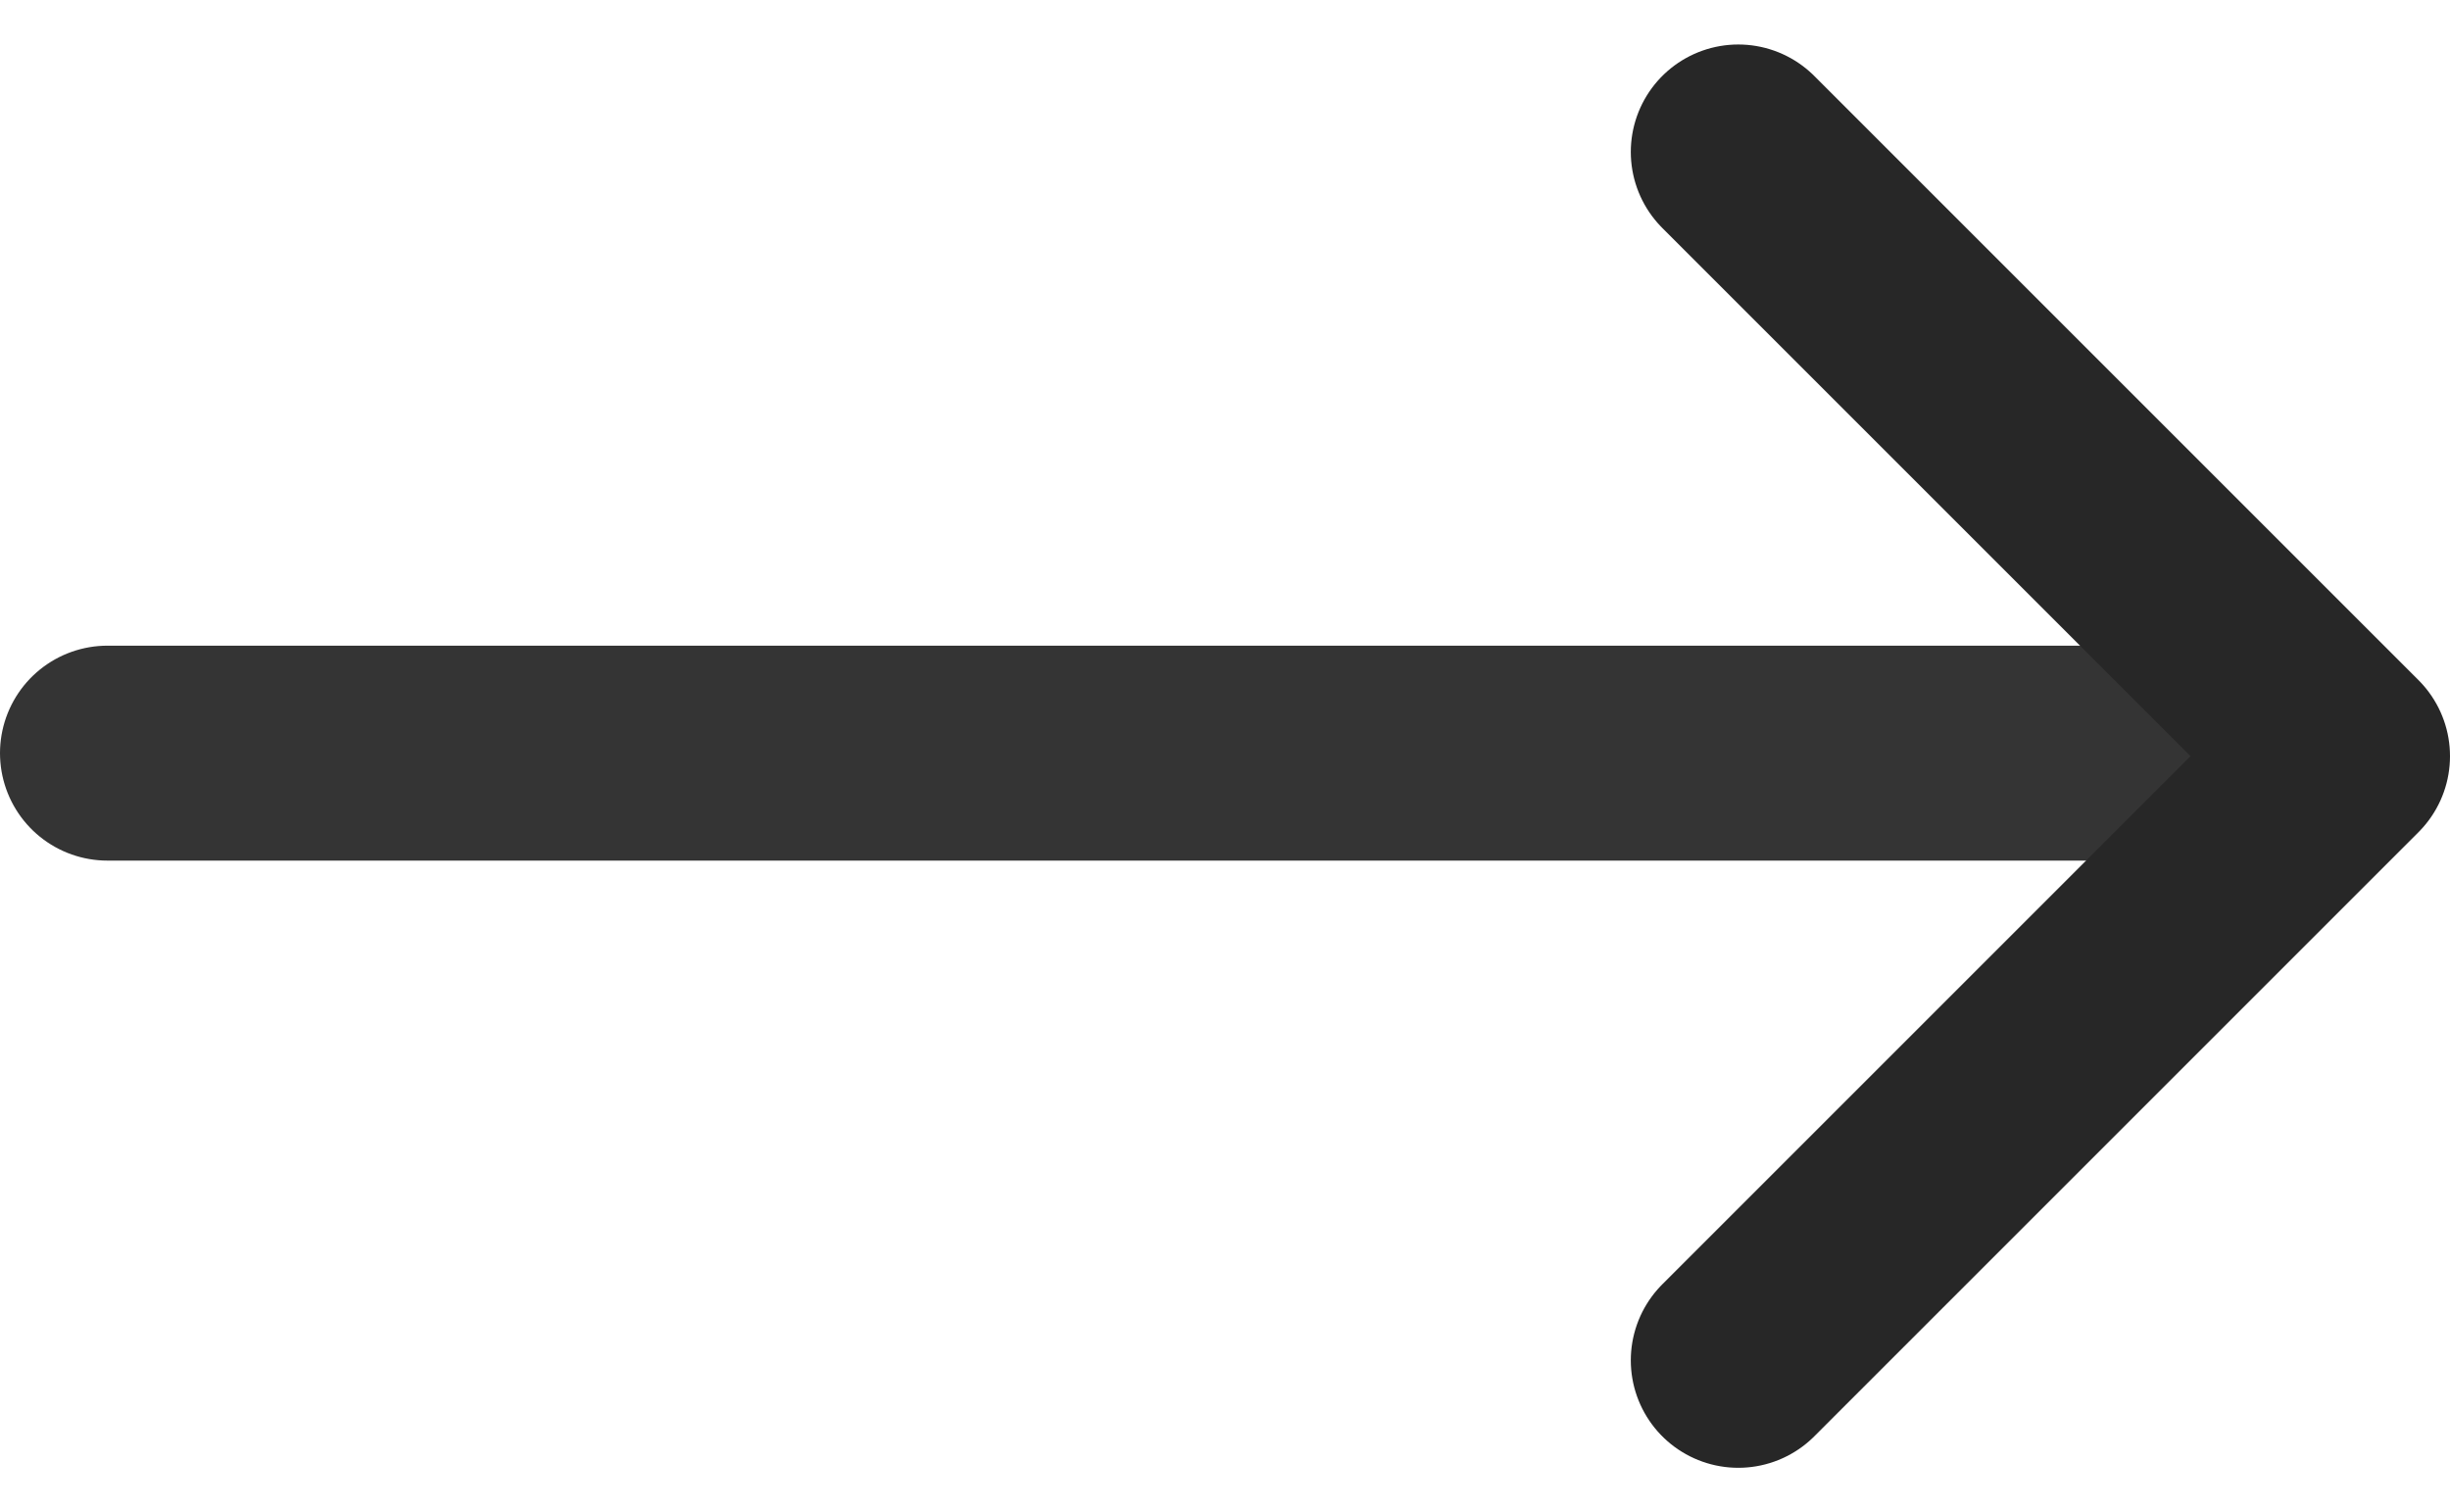
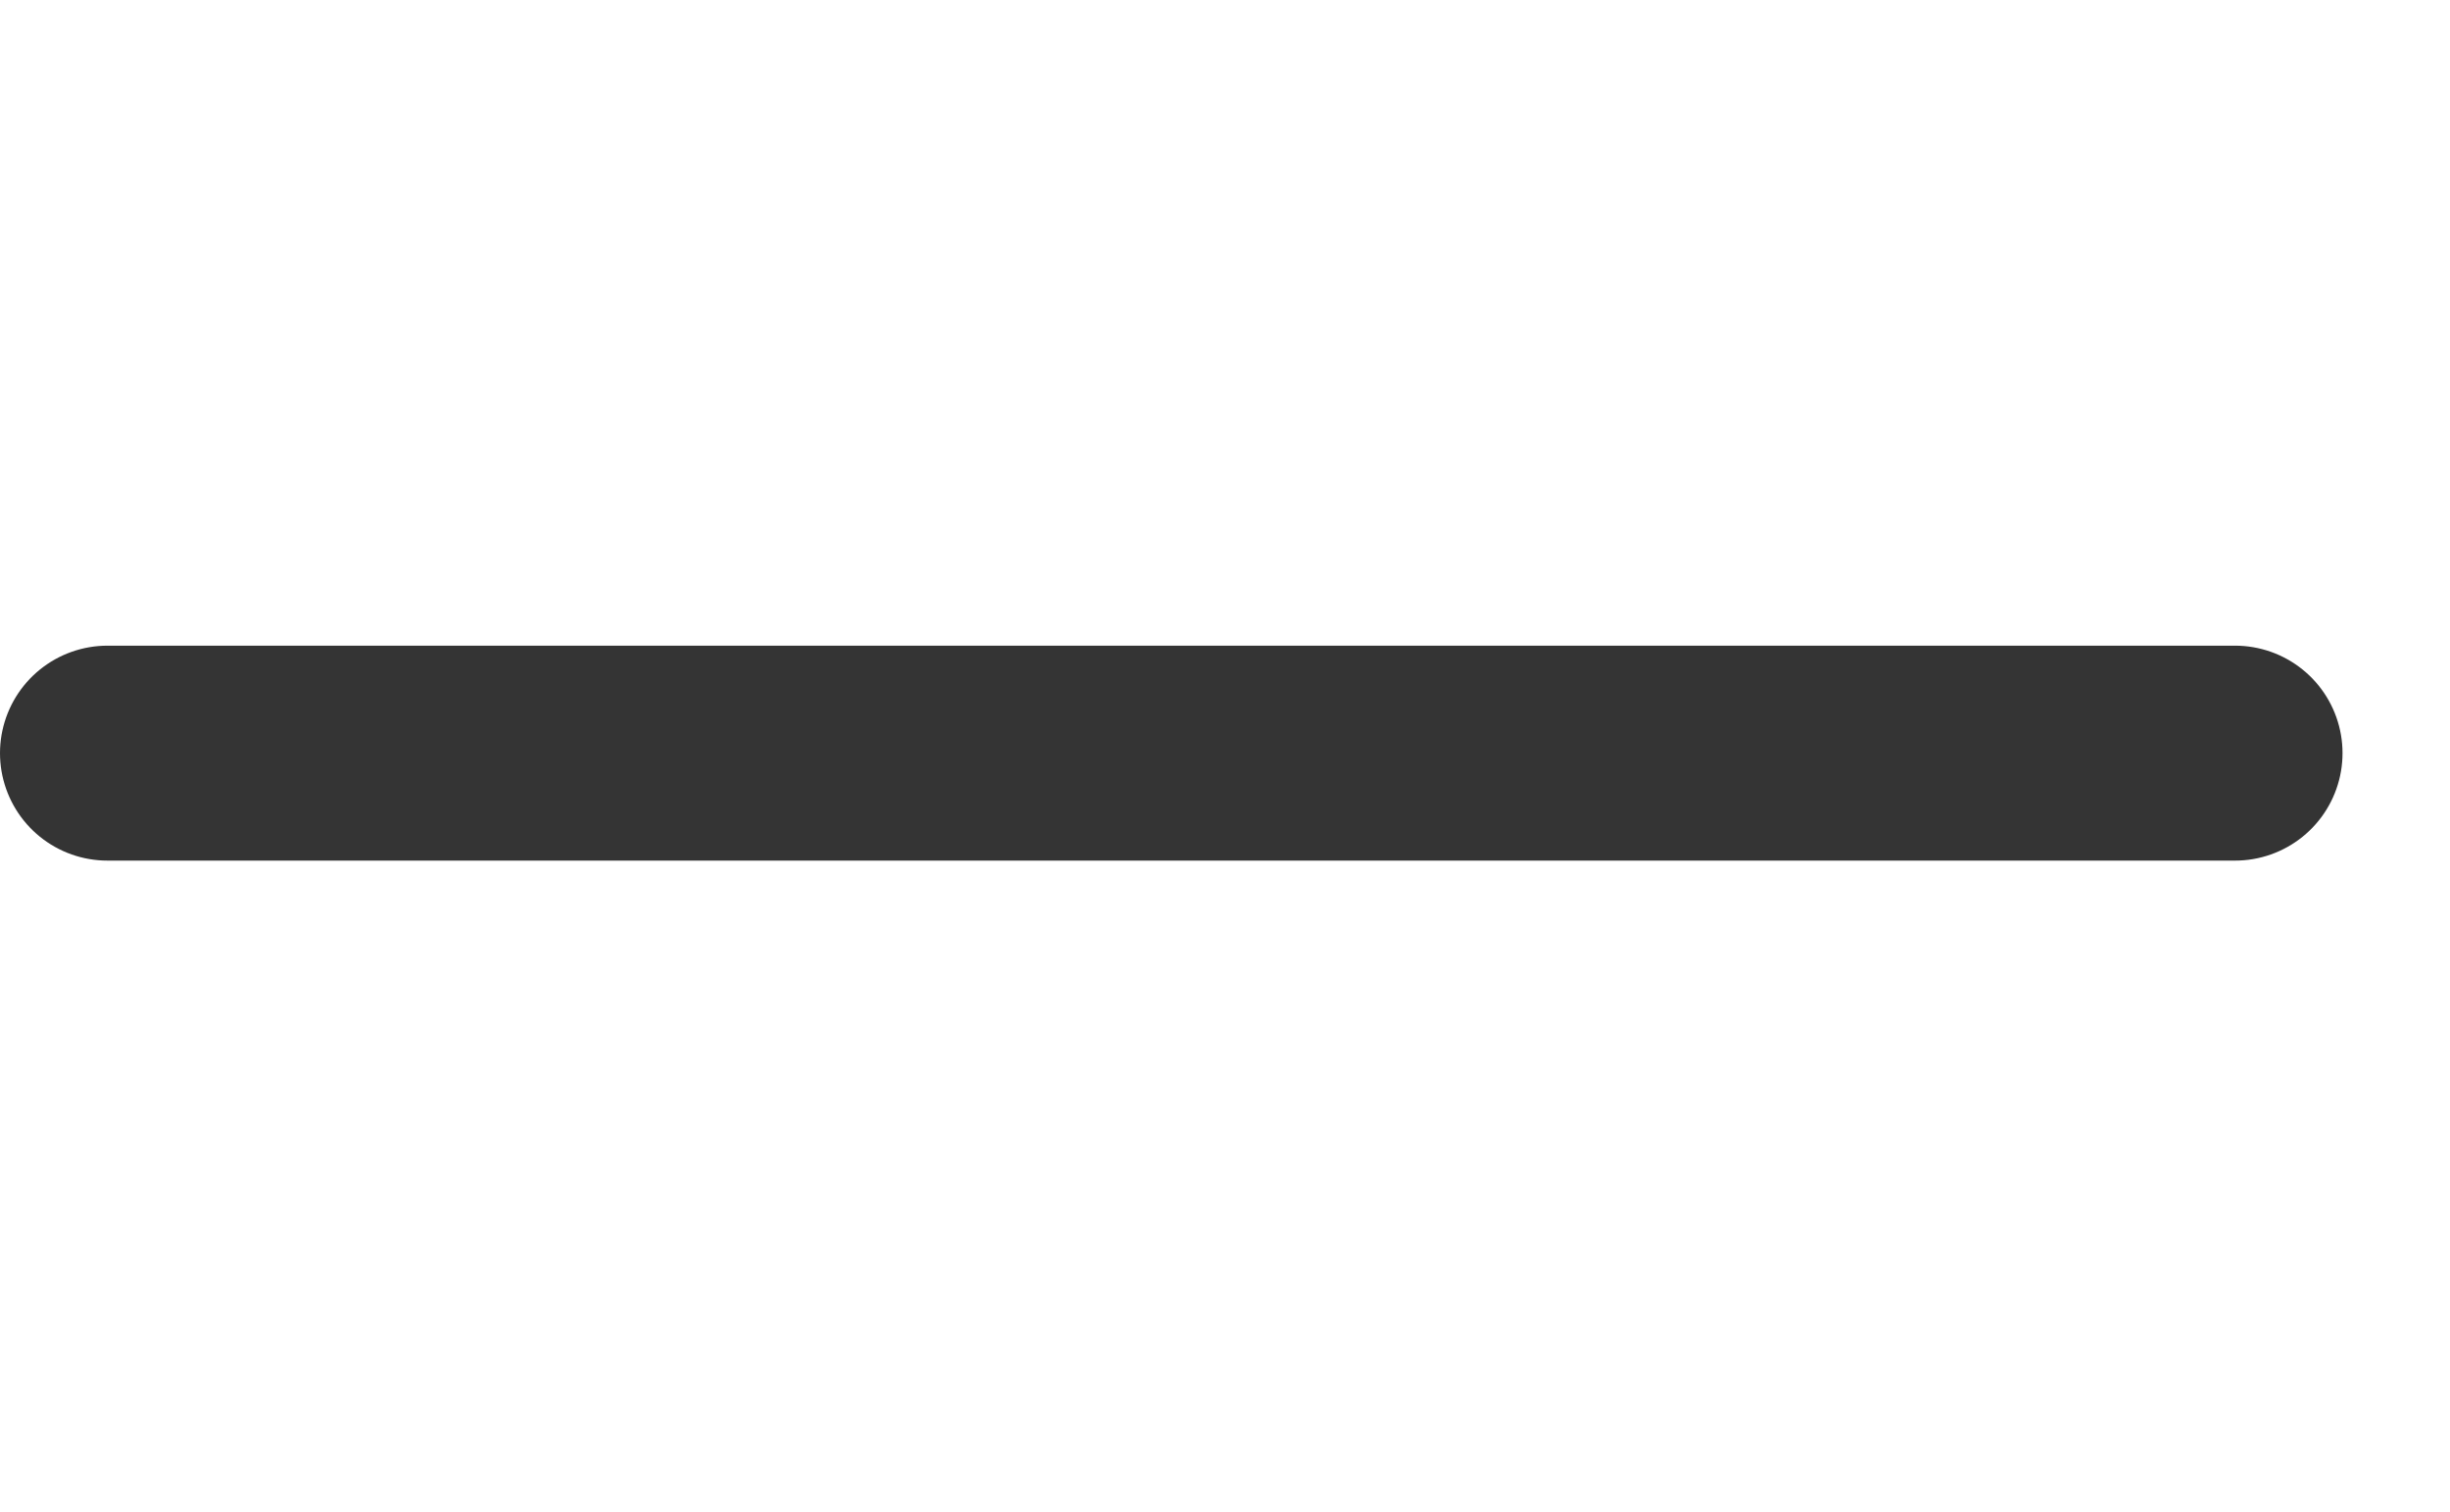
<svg xmlns="http://www.w3.org/2000/svg" width="34.193" height="21.108" viewBox="0 0 34.193 21.108">
  <g transform="translate(-459.134 -850.488)">
    <path d="M301.634,762h29.693" transform="translate(159 99)" fill="none" stroke="#343434" stroke-linecap="round" stroke-width="3" />
-     <path d="M324.394,753.609l8.433,8.433-8.433,8.433" transform="translate(159 99)" fill="none" stroke="#272727" stroke-linecap="round" stroke-linejoin="round" stroke-width="3" />
  </g>
</svg>